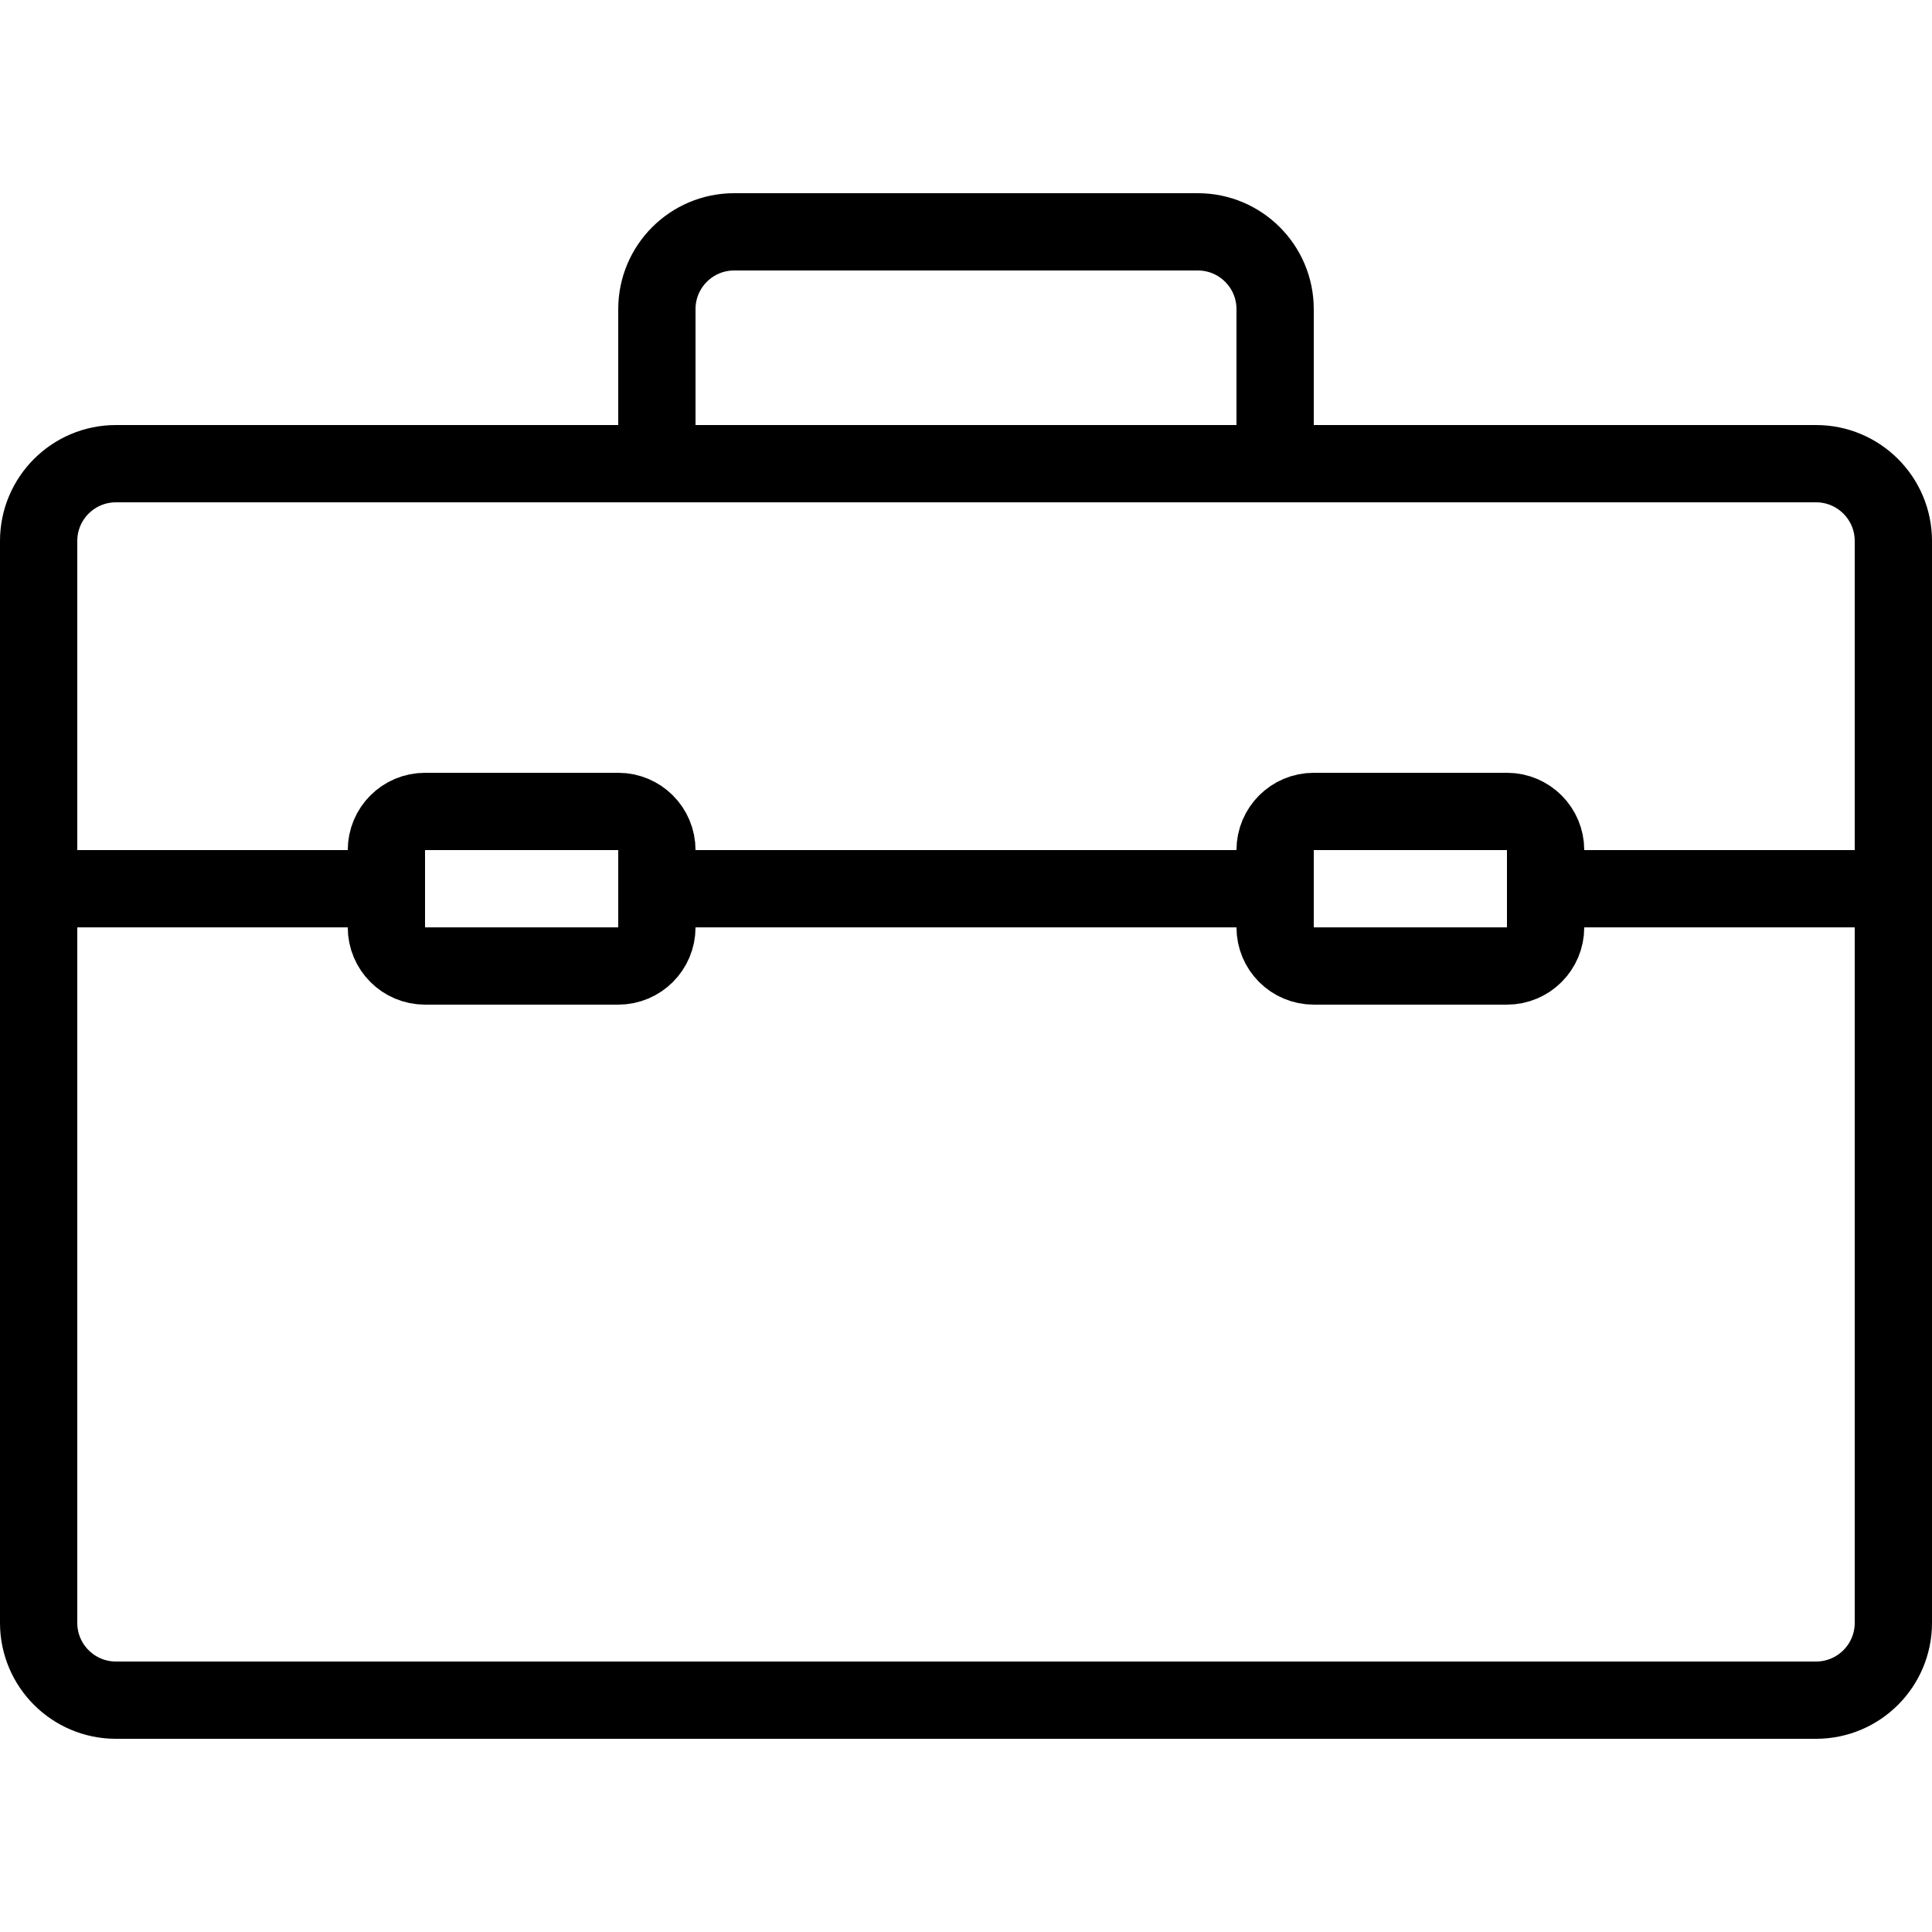
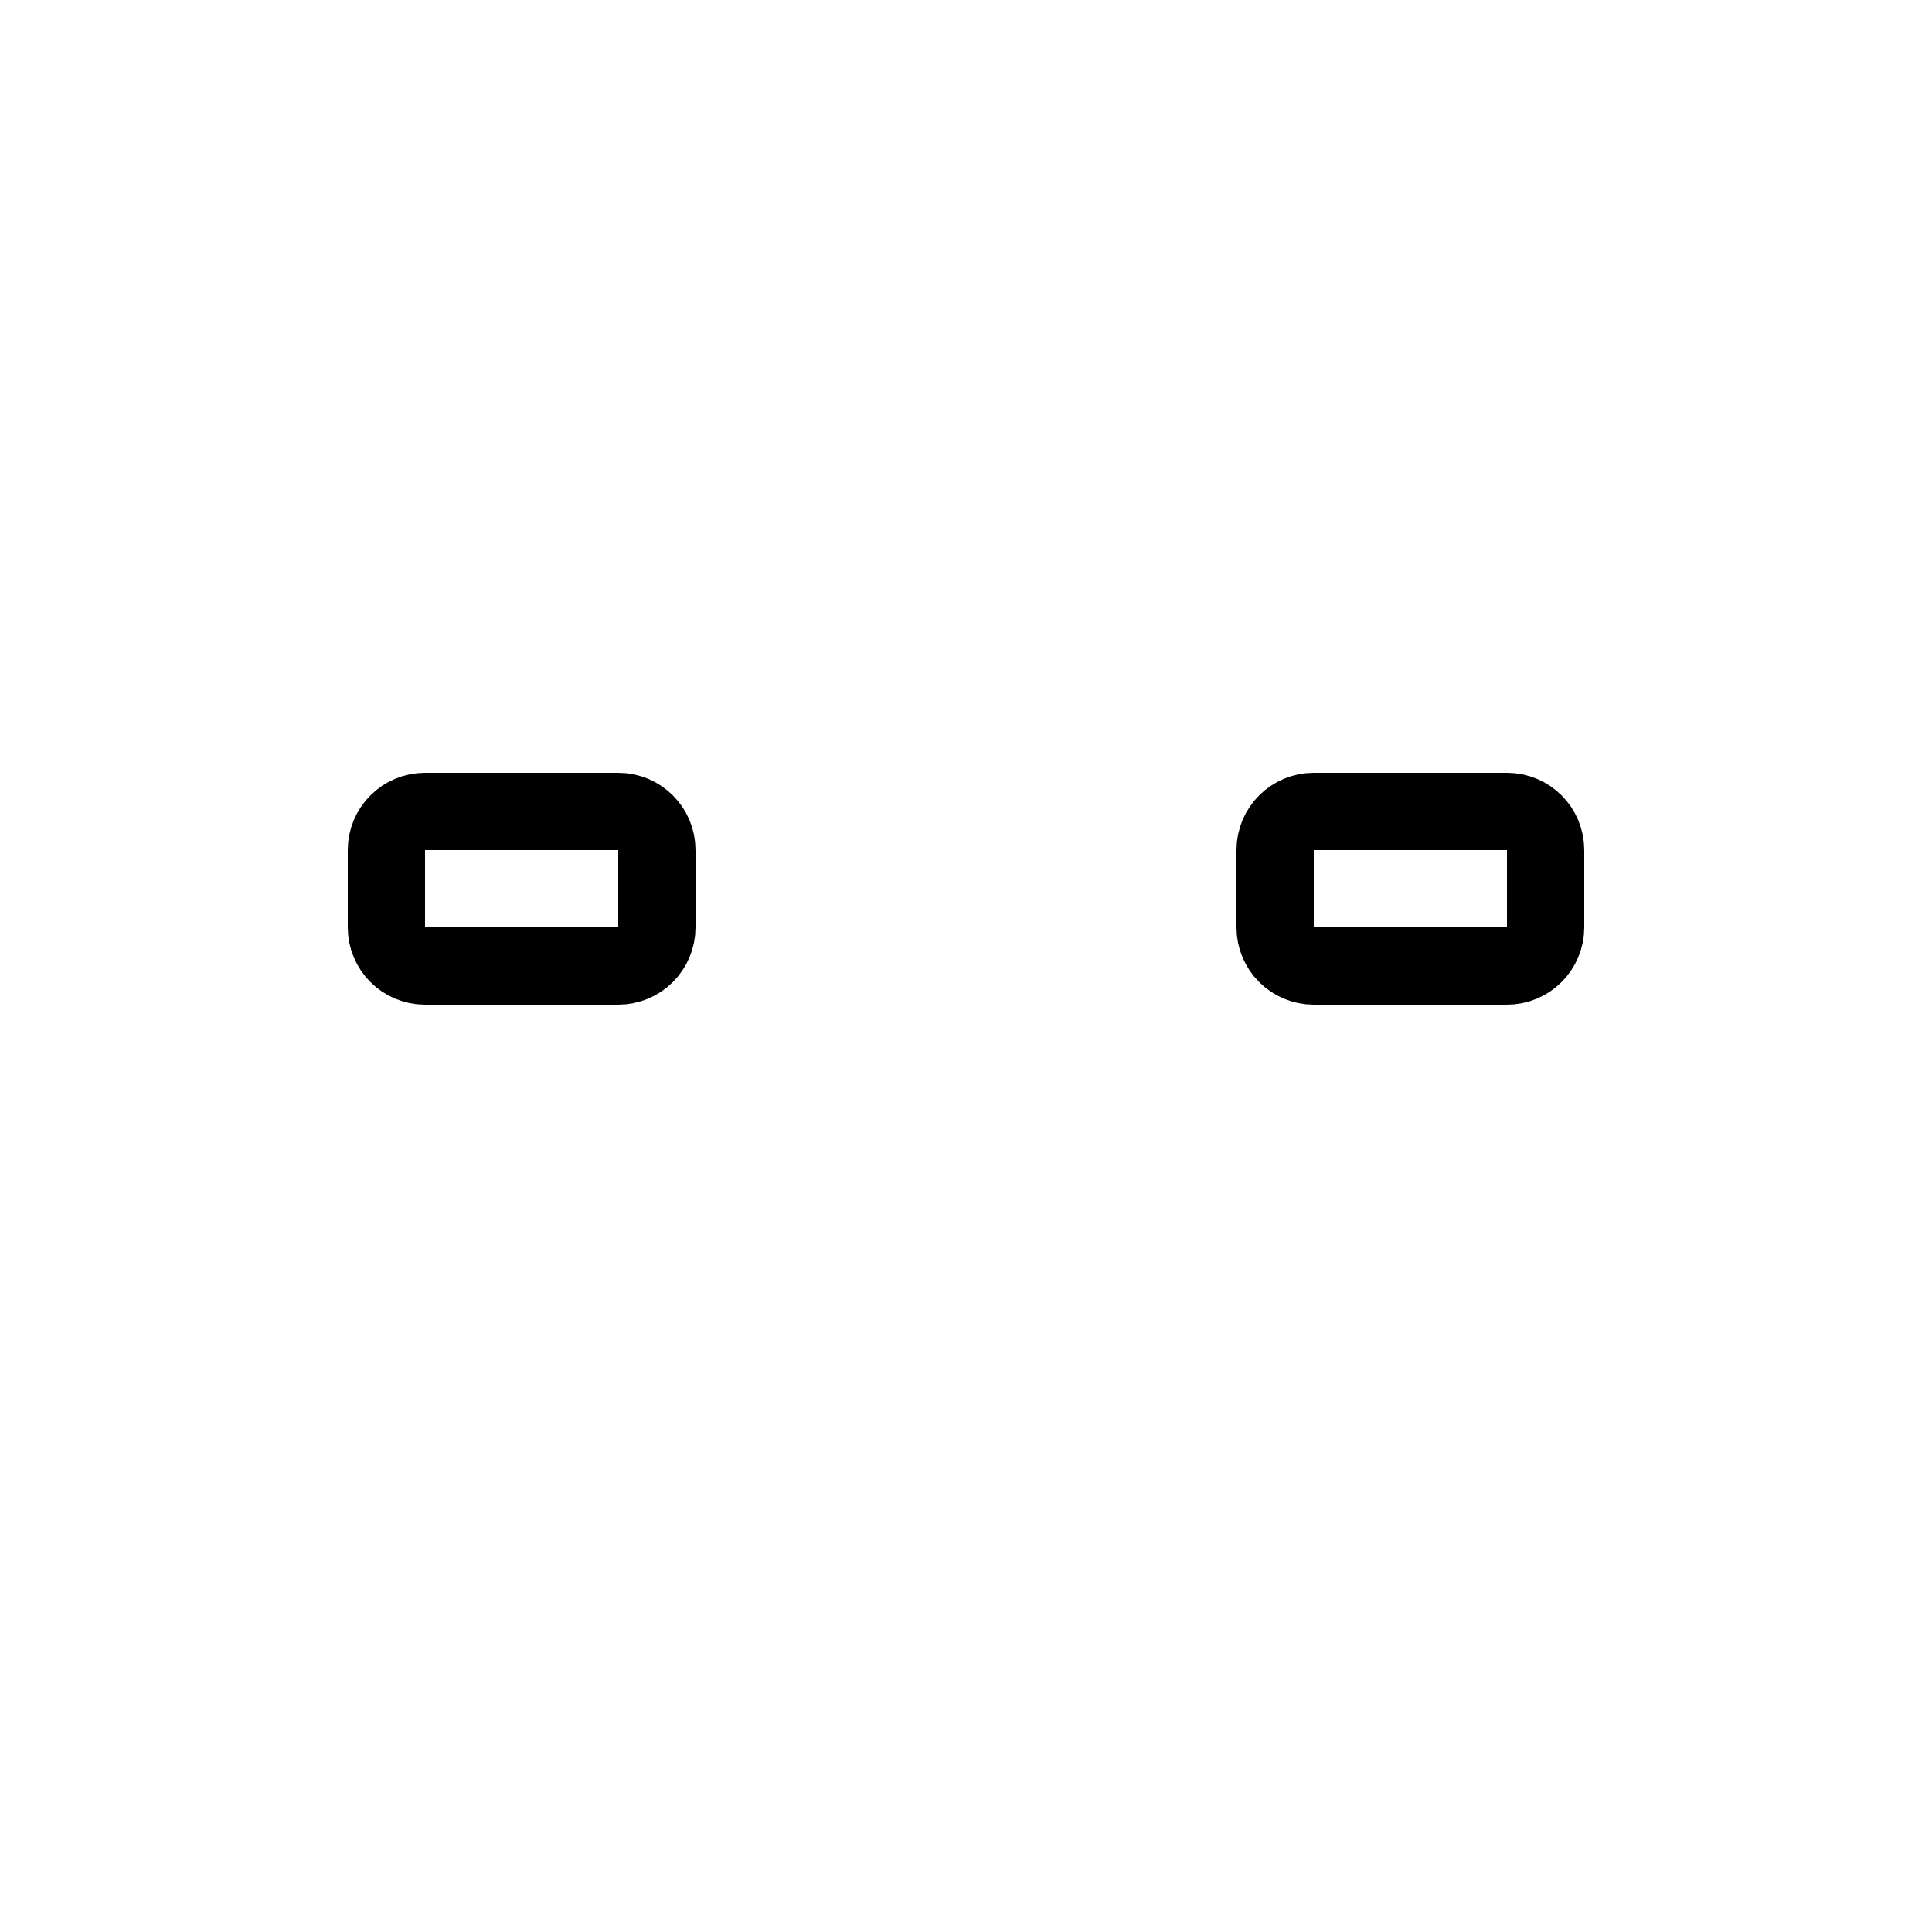
<svg xmlns="http://www.w3.org/2000/svg" fill="#000000" viewBox="0 0 50 50" width="100px" height="100px">
-   <path fill="none" stroke="#000000" stroke-linecap="round" stroke-miterlimit="10" stroke-width="2" d="M47 12H3c-1.104 0-2 .896-2 2v28c0 1.104.896 2 2 2h44c1.104 0 2-.896 2-2V14C49 12.896 48.104 12 47 12zM33 11V8c0-1.104-.896-2-2-2H19c-1.104 0-2 .896-2 2v3M1 23L10 23M17 23L33 23M40 23L49 23" />
  <path fill="none" stroke="#000000" stroke-linecap="round" stroke-miterlimit="10" stroke-width="2" d="M17 24c0 .552-.447 1-1 1h-5c-.553 0-1-.448-1-1v-2c0-.552.447-1 1-1h5c.553 0 1 .448 1 1V24zM40 24c0 .552-.447 1-1 1h-5c-.553 0-1-.448-1-1v-2c0-.552.447-1 1-1h5c.553 0 1 .448 1 1V24z" />
</svg>